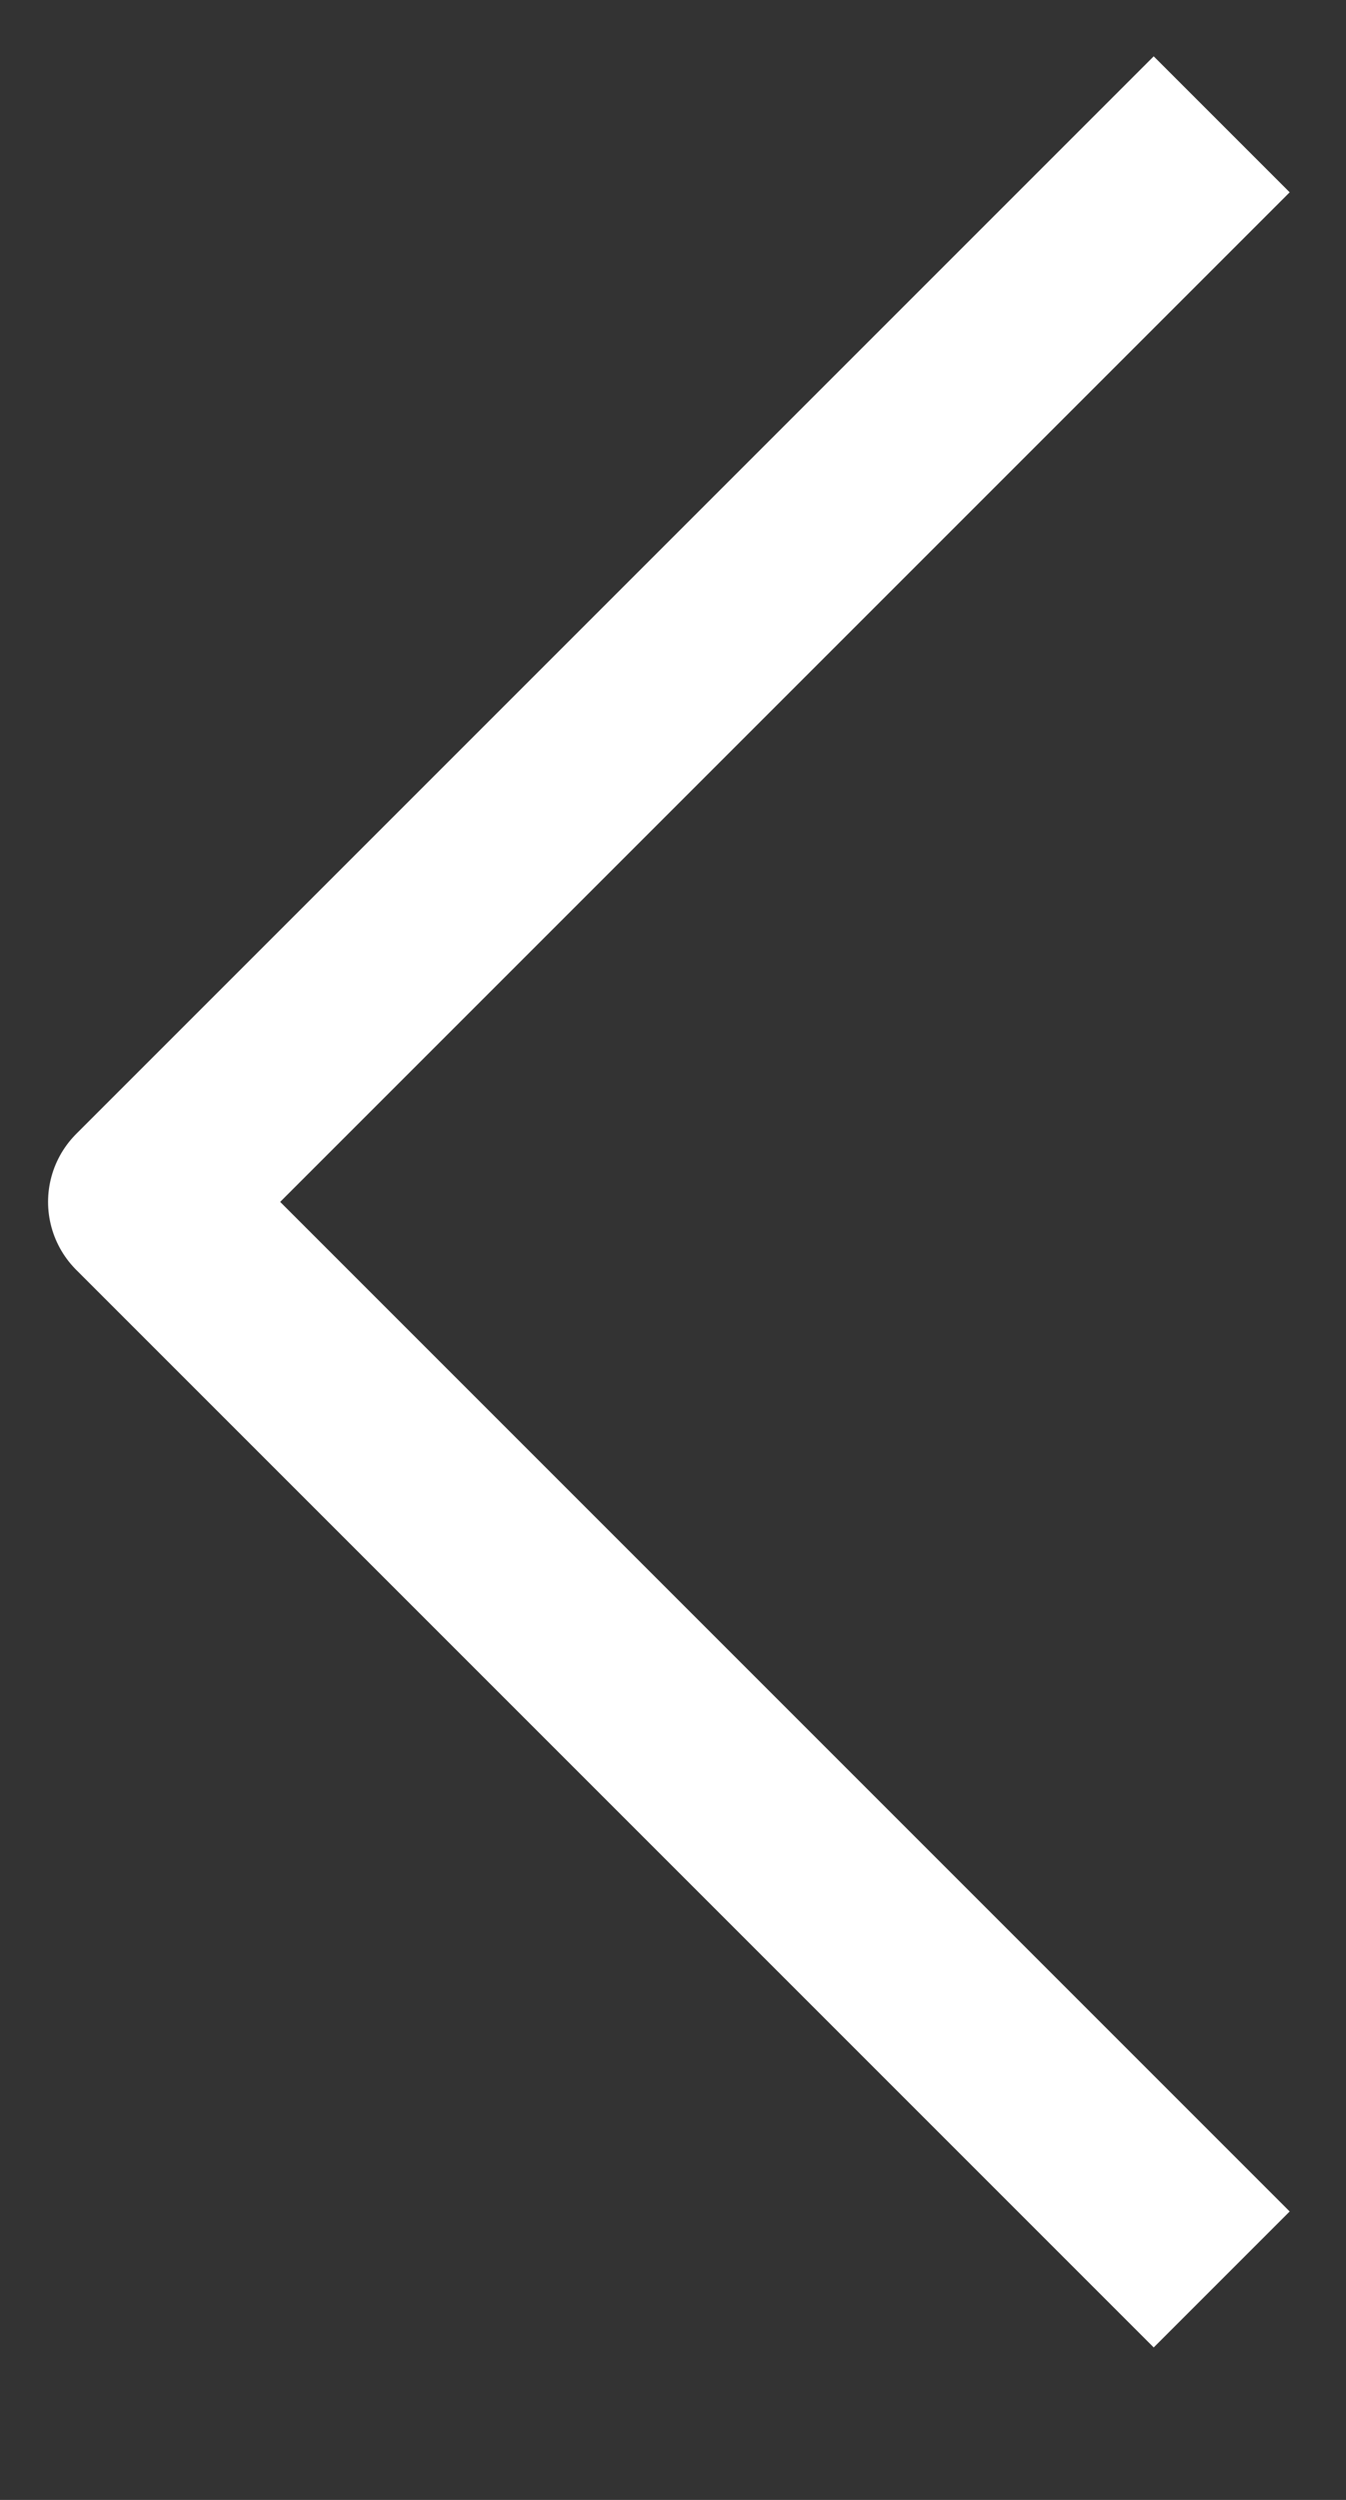
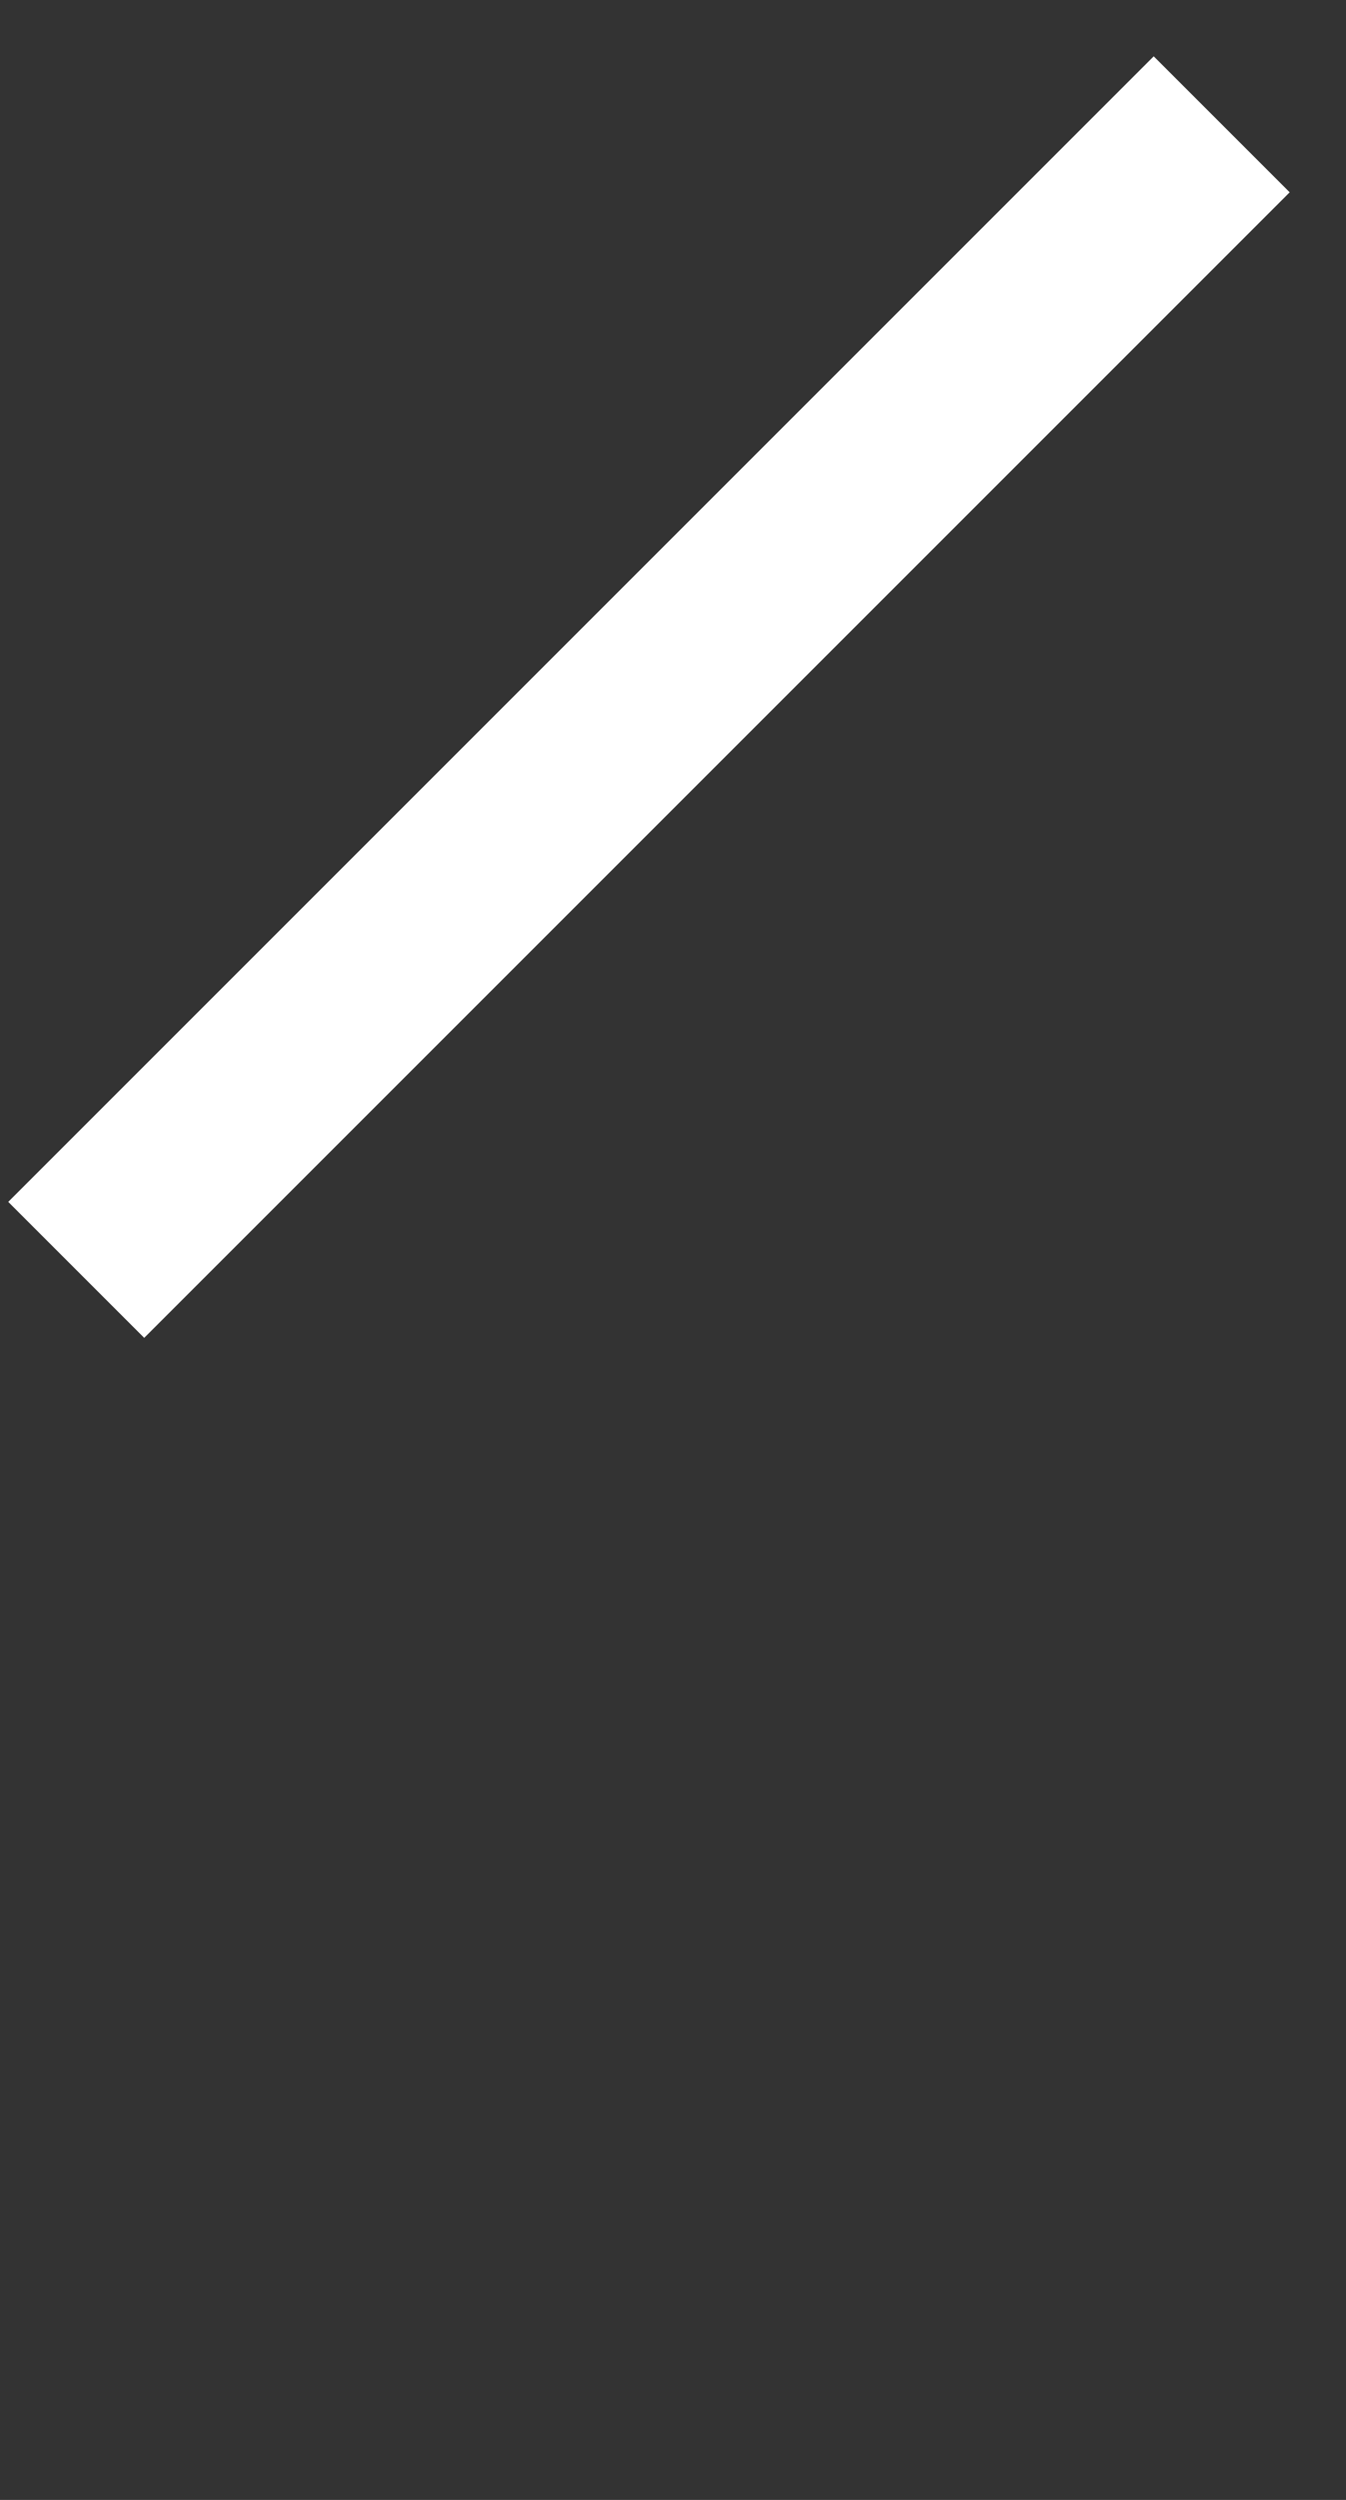
<svg xmlns="http://www.w3.org/2000/svg" width="7" height="13" viewBox="0 0 7 13" fill="none">
  <rect x="0" y="0" width="7" height="13" fill="#333333" stroke="none" />
-   <path d="M6 1L0.75 6.25L6 11.5" stroke="white" stroke-linecap="square" stroke-linejoin="round" />
+   <path d="M6 1L0.75 6.25" stroke="white" stroke-linecap="square" stroke-linejoin="round" />
</svg>